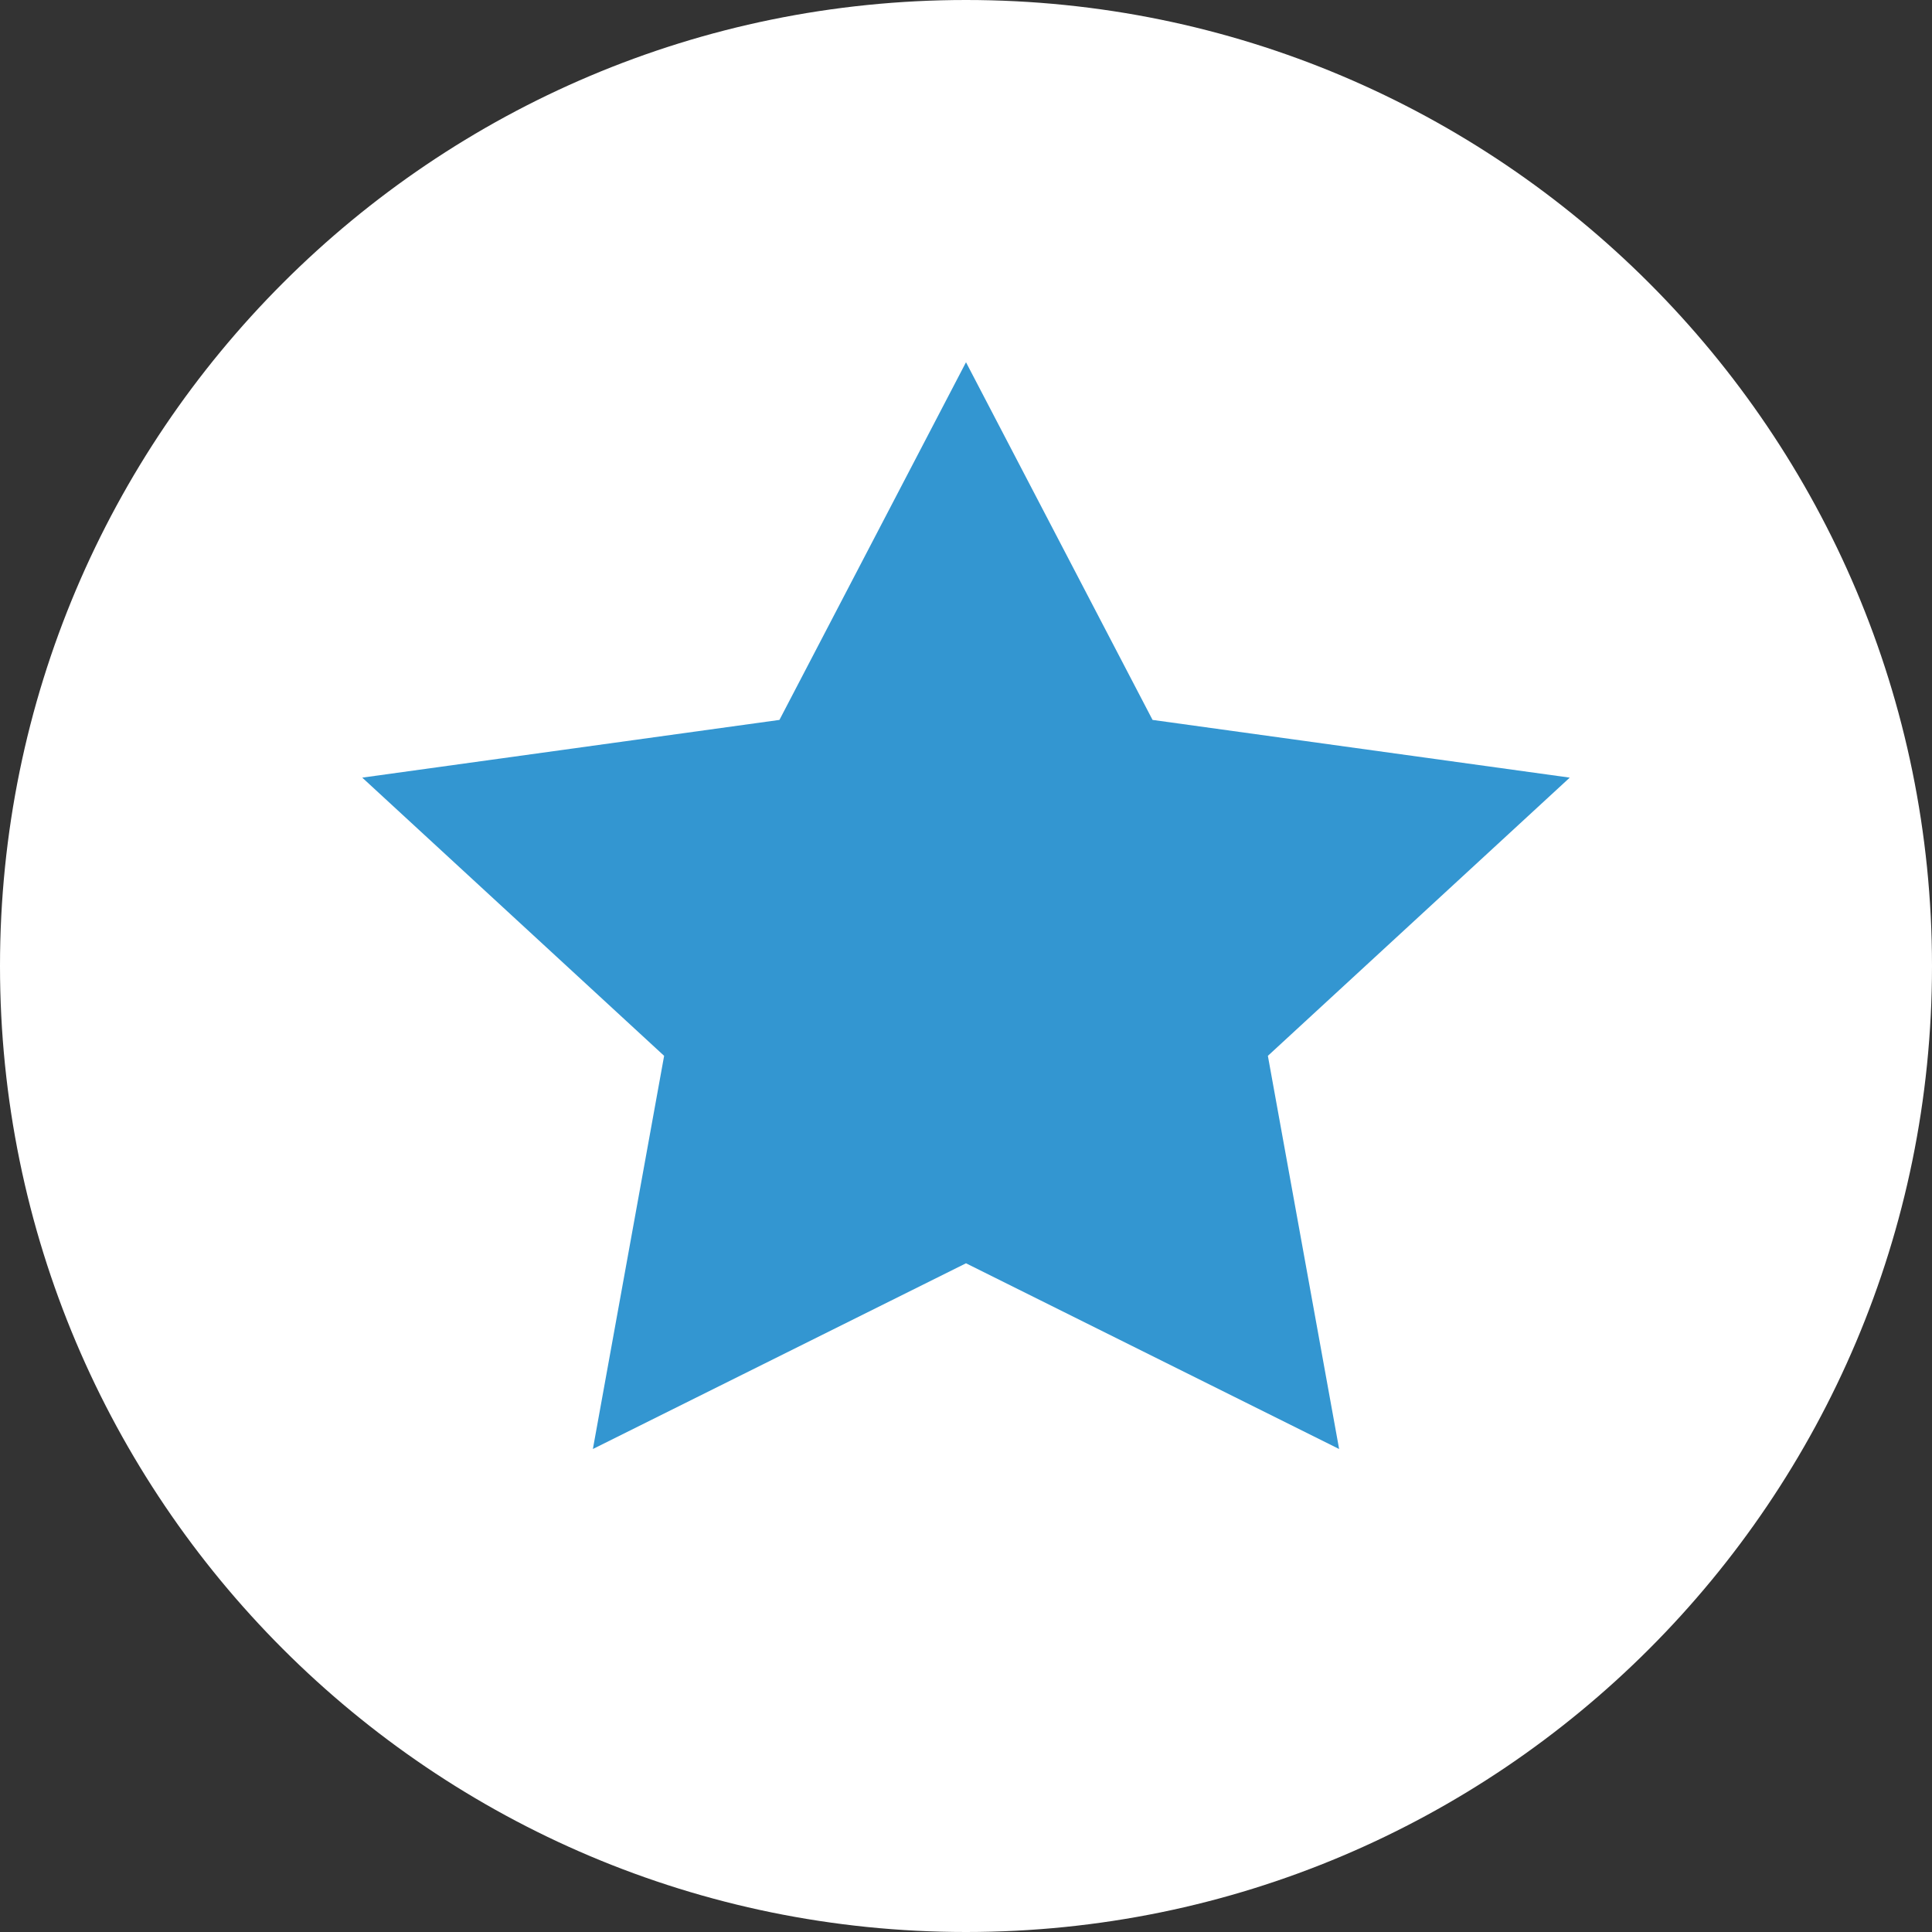
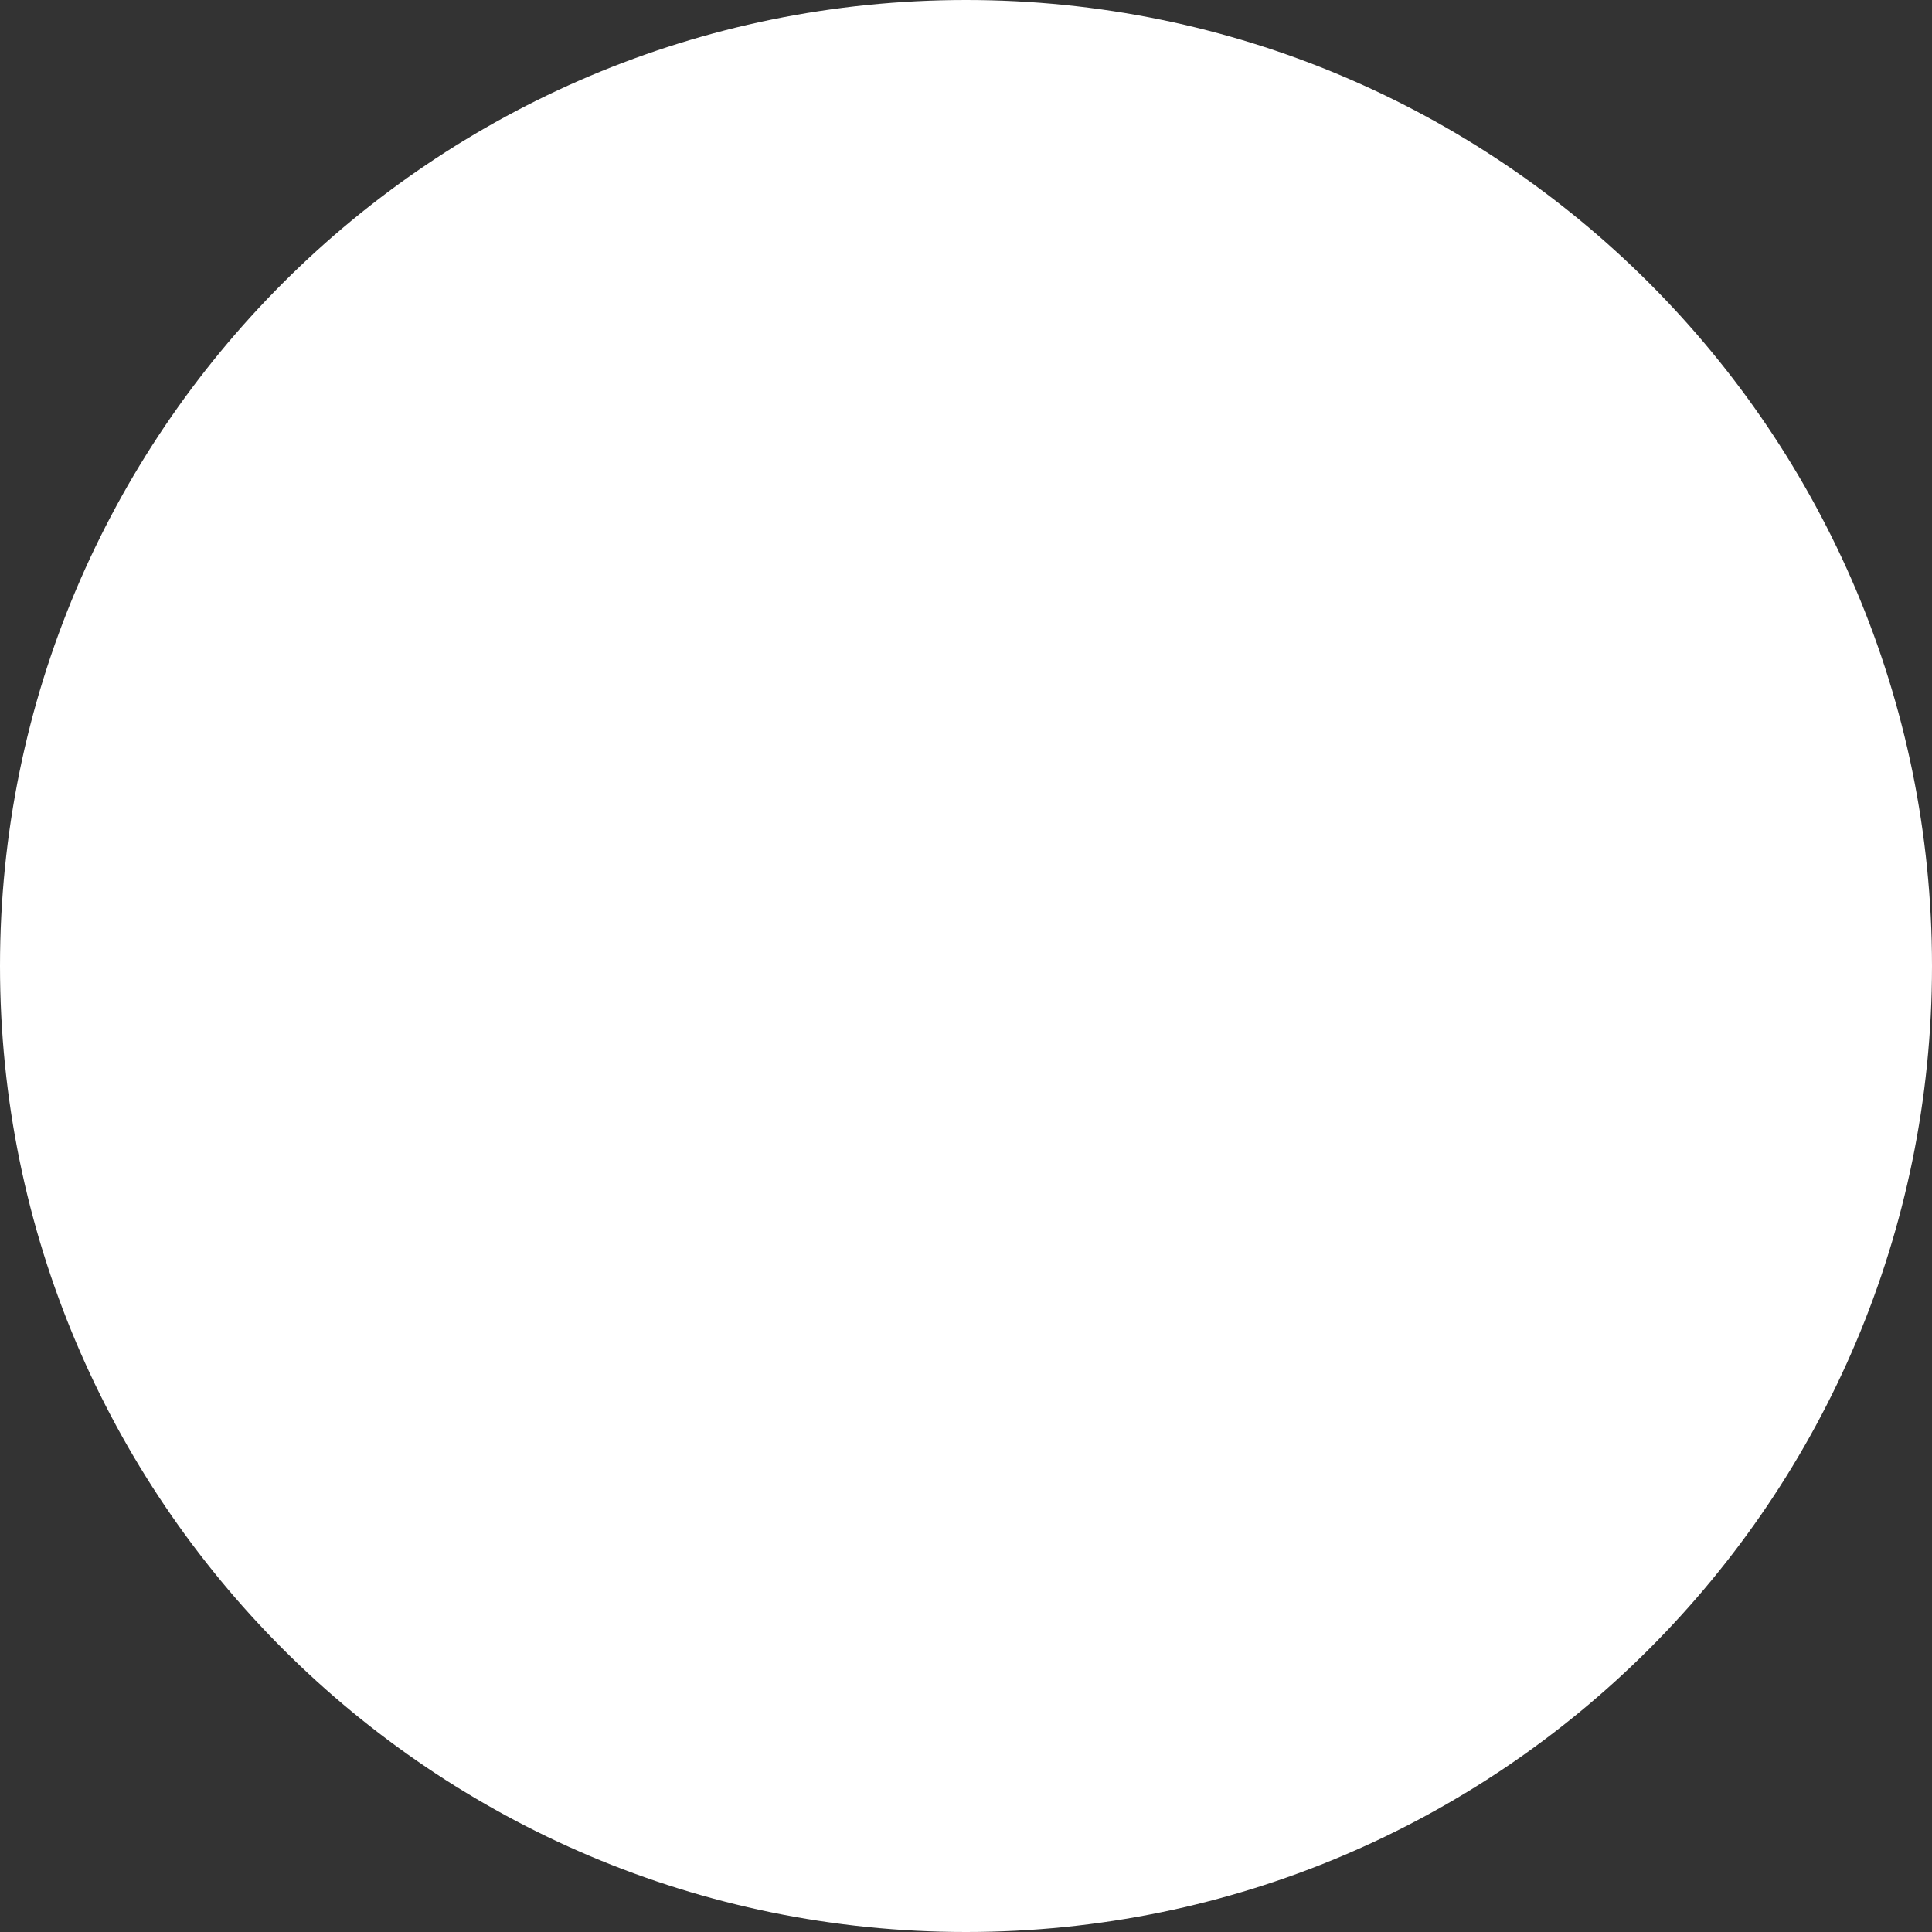
<svg xmlns="http://www.w3.org/2000/svg" width="16" height="16" viewBox="0 0 16 16" fill="none">
  <rect x="0" y="0" width="16" height="16" fill="#333333" stroke="none" />
  <g clip-path="url(#clip0_4248_9813)">
    <path d="M8 16C12.418 16 16 12.418 16 8C16 3.582 12.418 0 8 0C3.582 0 0 3.582 0 8C0 12.418 3.582 16 8 16Z" fill="white" />
-     <path d="M8 3L9.545 5.962L13 6.44L10.5 8.744L11.09 12L8 10.462L4.91 12L5.5 8.744L3 6.44L6.455 5.962L8 3Z" fill="#3396D1" />
  </g>
  <defs>
    <clipPath id="clip0_4248_9813">
      <rect width="16" height="16" fill="white" />
    </clipPath>
  </defs>
</svg>